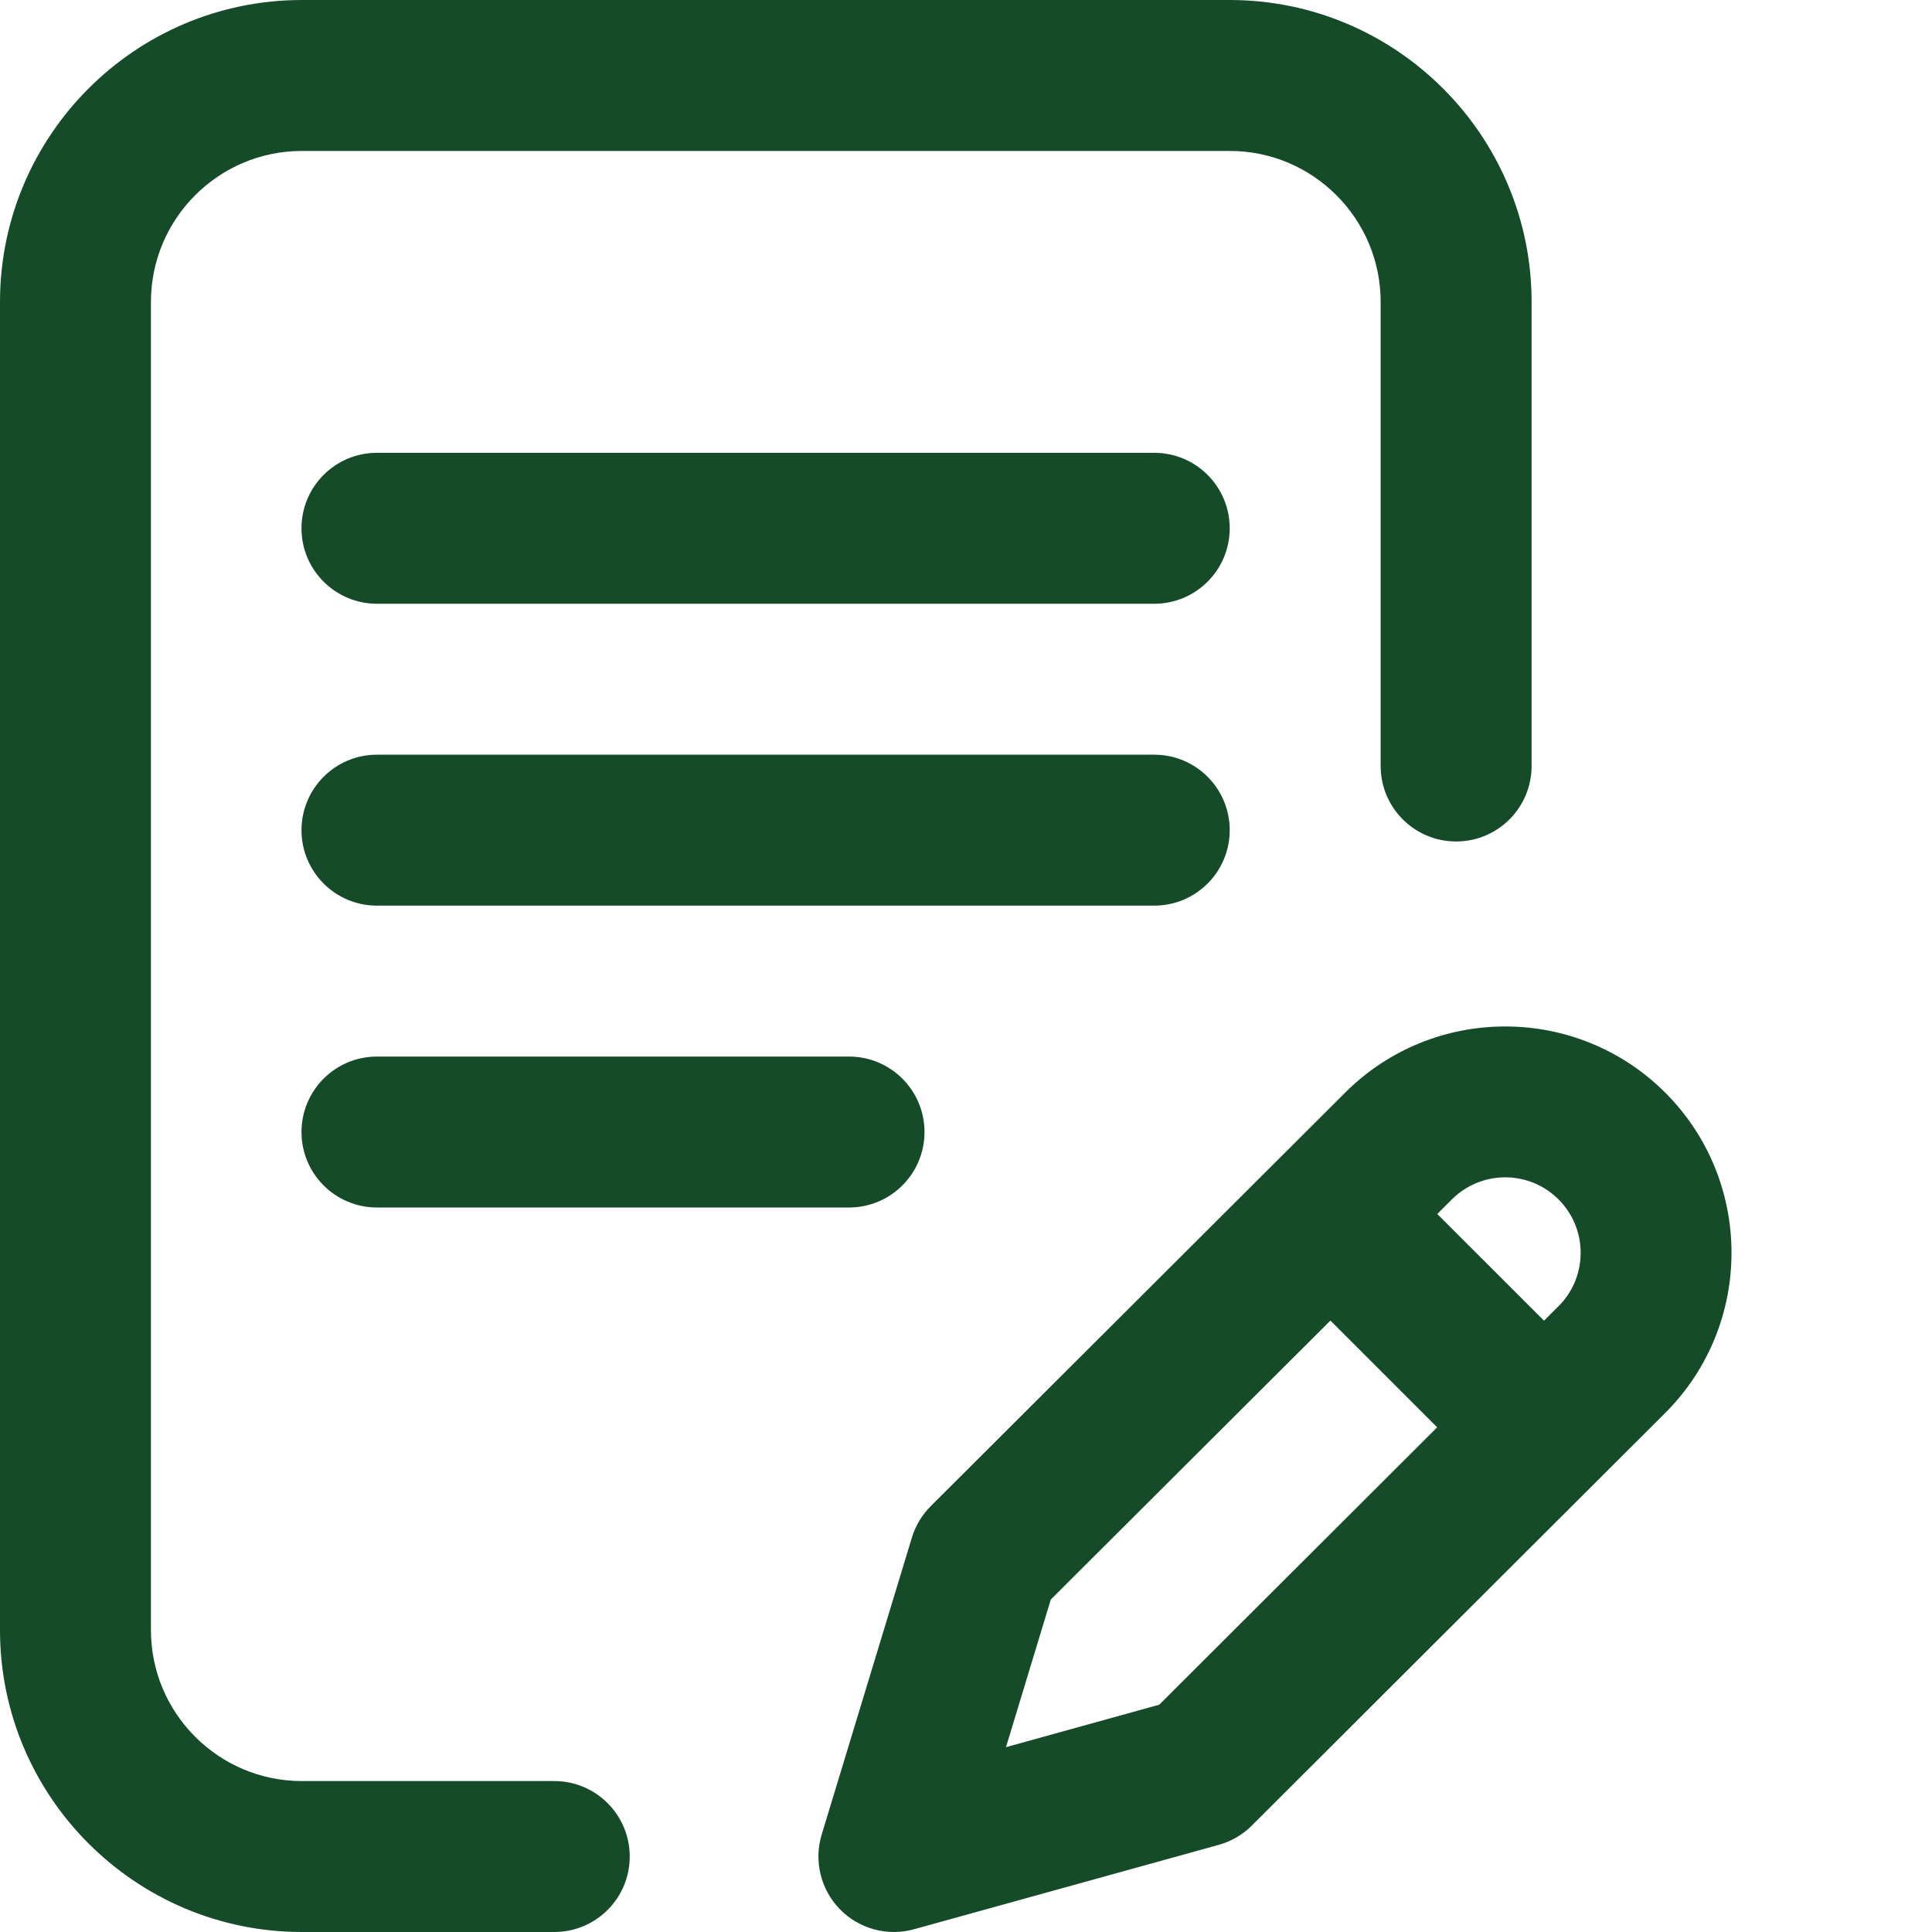
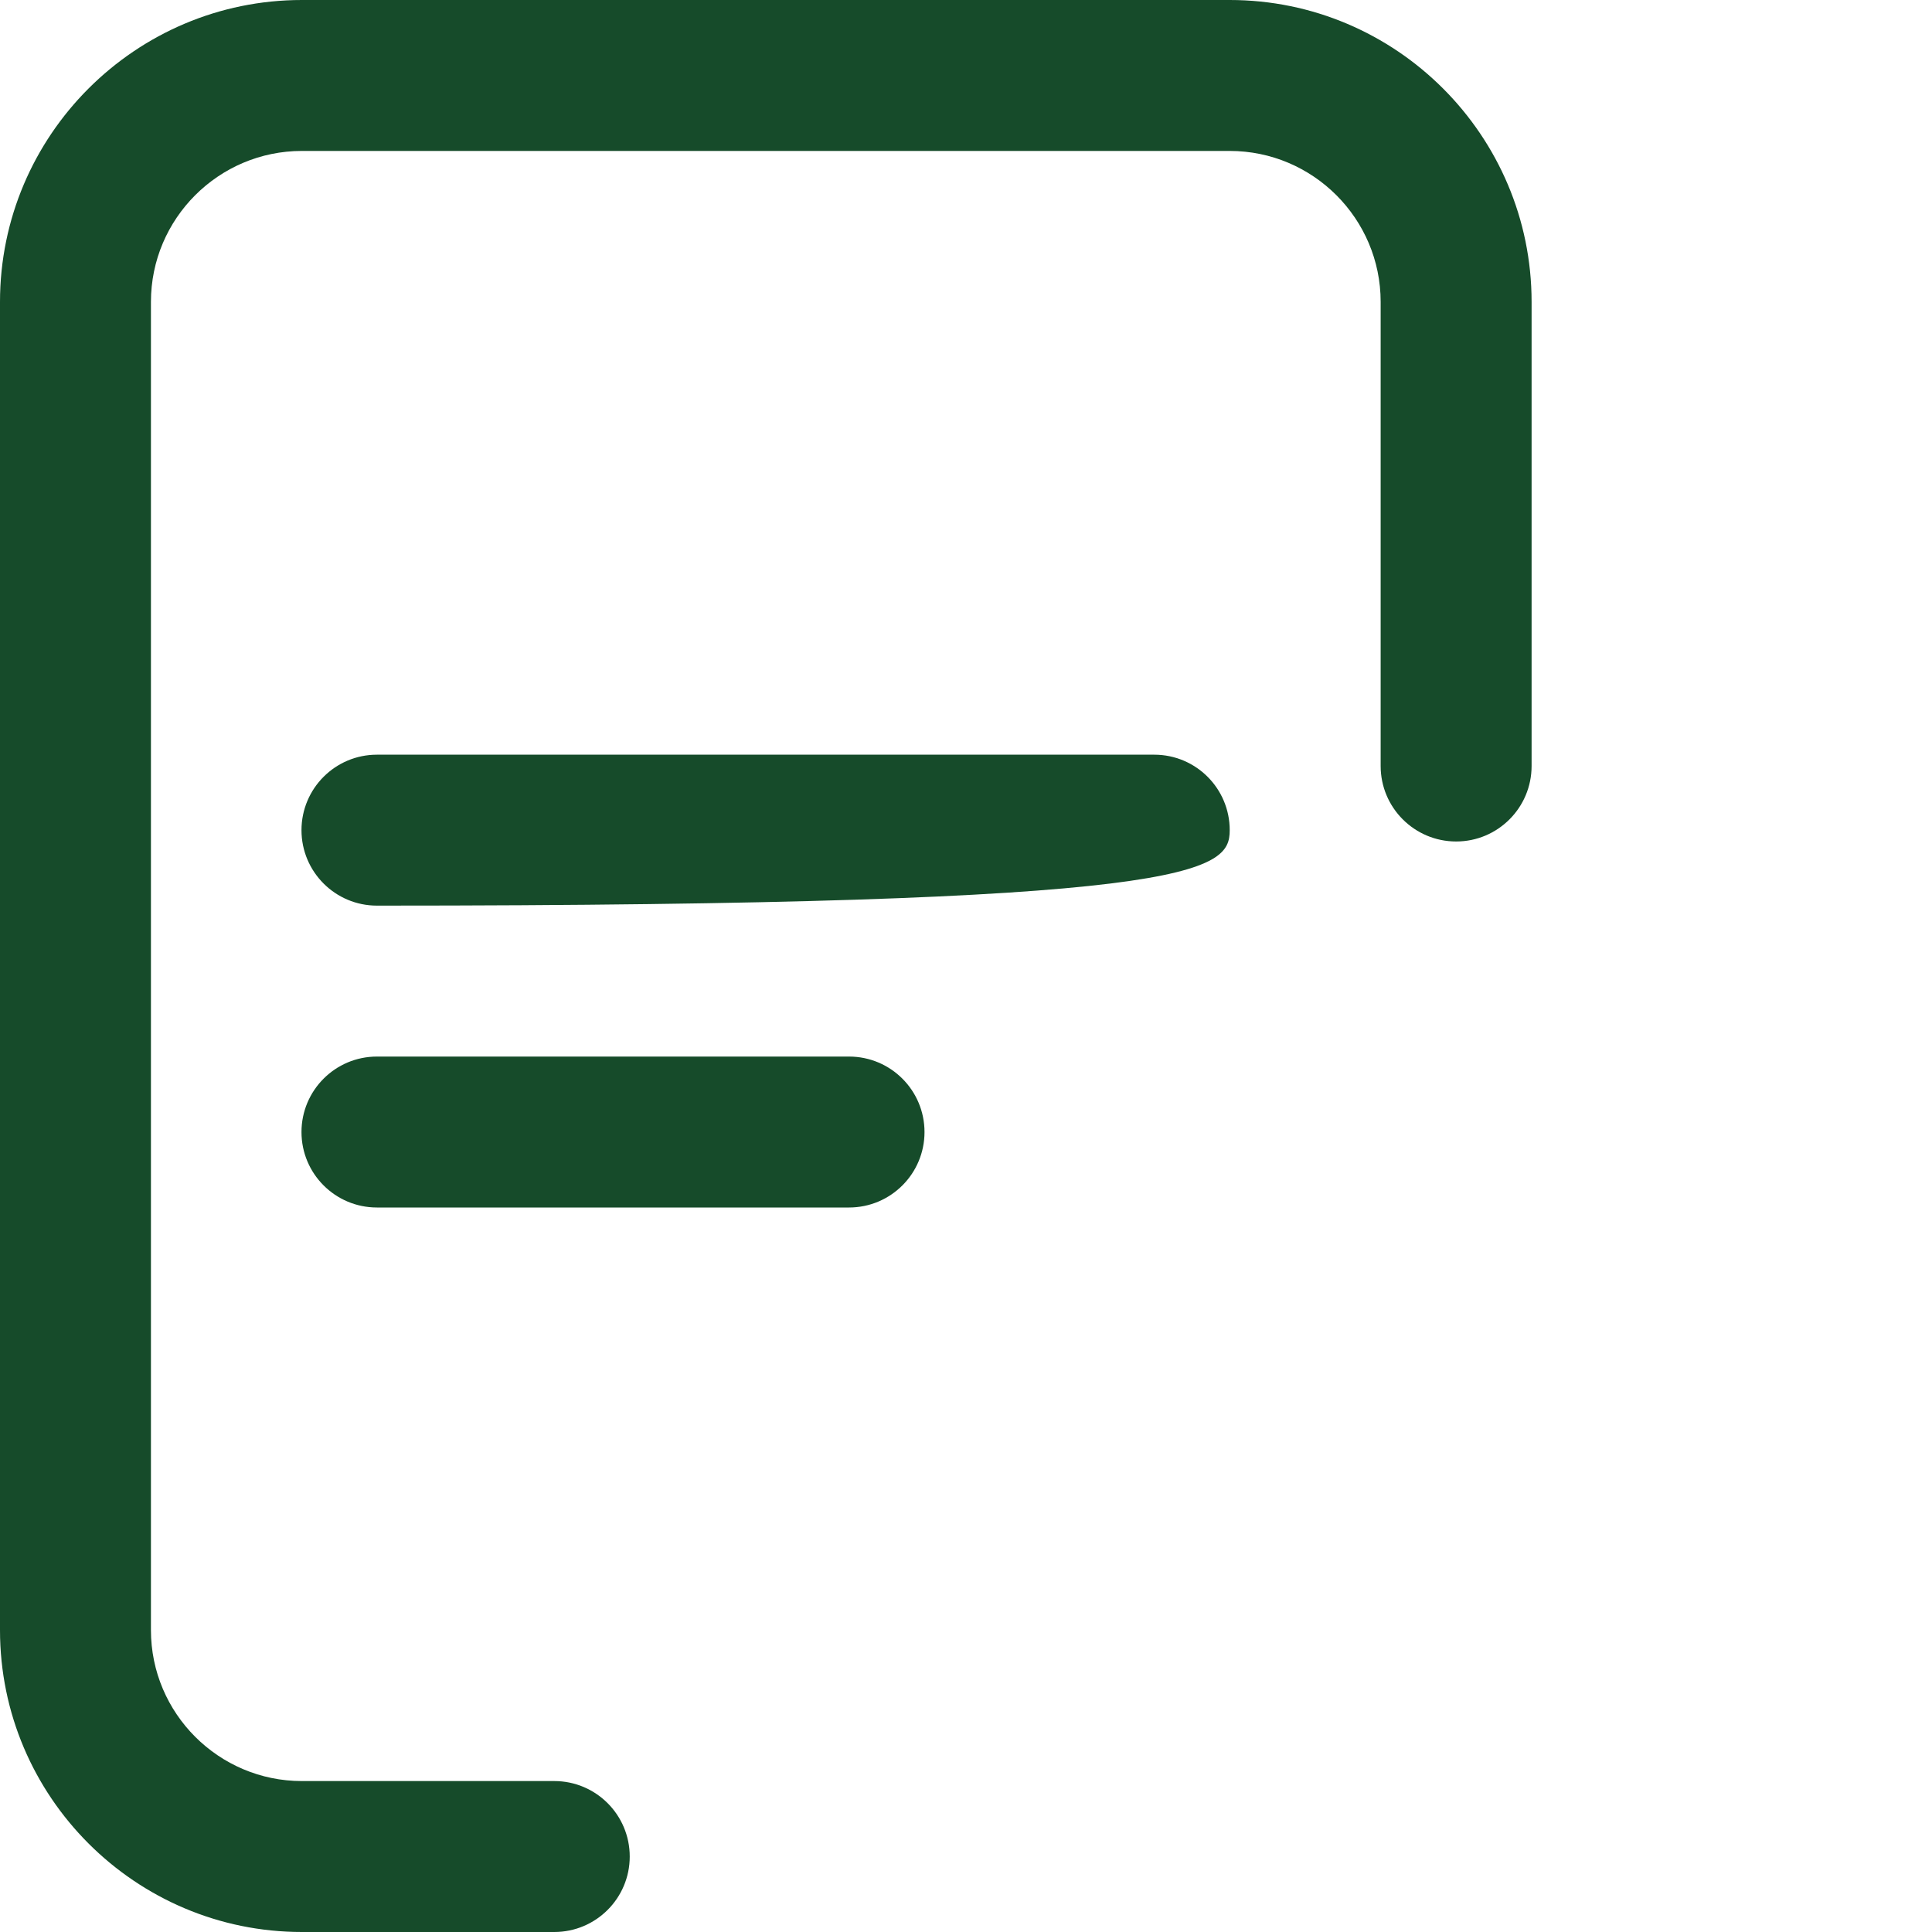
<svg xmlns="http://www.w3.org/2000/svg" width="40" height="40" viewBox="0 0 40 40" fill="none">
-   <path d="M25.46 17.188C25.46 16.325 24.761 15.625 23.898 15.625H7.804C6.941 15.625 6.242 16.325 6.242 17.188C6.242 18.05 6.941 18.75 7.804 18.75H23.898C24.761 18.75 25.46 18.05 25.46 17.188ZM7.804 21.875C6.941 21.875 6.242 22.575 6.242 23.438C6.242 24.3 6.941 25 7.804 25H17.578C18.442 25 19.141 24.3 19.141 23.438C19.141 22.575 18.442 21.875 17.578 21.875H7.804Z" fill="#164B2A" />
+   <path d="M25.46 17.188C25.46 16.325 24.761 15.625 23.898 15.625H7.804C6.941 15.625 6.242 16.325 6.242 17.188C6.242 18.05 6.941 18.75 7.804 18.75C24.761 18.75 25.46 18.05 25.46 17.188ZM7.804 21.875C6.941 21.875 6.242 22.575 6.242 23.438C6.242 24.3 6.941 25 7.804 25H17.578C18.442 25 19.141 24.3 19.141 23.438C19.141 22.575 18.442 21.875 17.578 21.875H7.804Z" fill="#164B2A" />
  <path d="M11.476 36.875H6.25C4.527 36.875 3.125 35.473 3.125 33.75V6.25C3.125 4.527 4.527 3.125 6.25 3.125H25.46C27.183 3.125 28.585 4.527 28.585 6.25V15.859C28.585 16.722 29.285 17.422 30.148 17.422C31.011 17.422 31.71 16.722 31.71 15.859V6.25C31.71 2.804 28.906 0 25.46 0H6.25C2.804 0 0 2.804 0 6.25V33.75C0 37.196 2.804 40 6.25 40H11.476C12.339 40 13.038 39.3 13.038 38.438C13.038 37.575 12.339 36.875 11.476 36.875Z" fill="#164B2A" />
-   <path d="M34.478 22.623C32.65 20.795 29.677 20.795 27.85 22.622L19.272 31.181C19.09 31.363 18.955 31.587 18.88 31.833L17.012 37.983C16.931 38.251 16.923 38.536 16.989 38.807C17.055 39.079 17.193 39.328 17.389 39.529C17.584 39.729 17.83 39.873 18.1 39.946C18.37 40.019 18.655 40.018 18.924 39.943L25.231 38.196C25.491 38.124 25.727 37.987 25.918 37.796L34.478 29.252C36.306 27.424 36.306 24.451 34.478 22.623ZM24.001 35.294L20.828 36.173L21.756 33.116L27.545 27.341L29.755 29.551L24.001 35.294ZM32.27 27.041L31.967 27.343L29.757 25.134L30.059 24.833C30.668 24.223 31.659 24.223 32.268 24.833C32.878 25.442 32.878 26.433 32.27 27.041ZM23.898 9.375H7.804C6.941 9.375 6.242 10.075 6.242 10.938C6.242 11.8 6.941 12.5 7.804 12.5H23.898C24.761 12.5 25.46 11.8 25.46 10.938C25.46 10.075 24.761 9.375 23.898 9.375Z" fill="#164B2A" />
</svg>